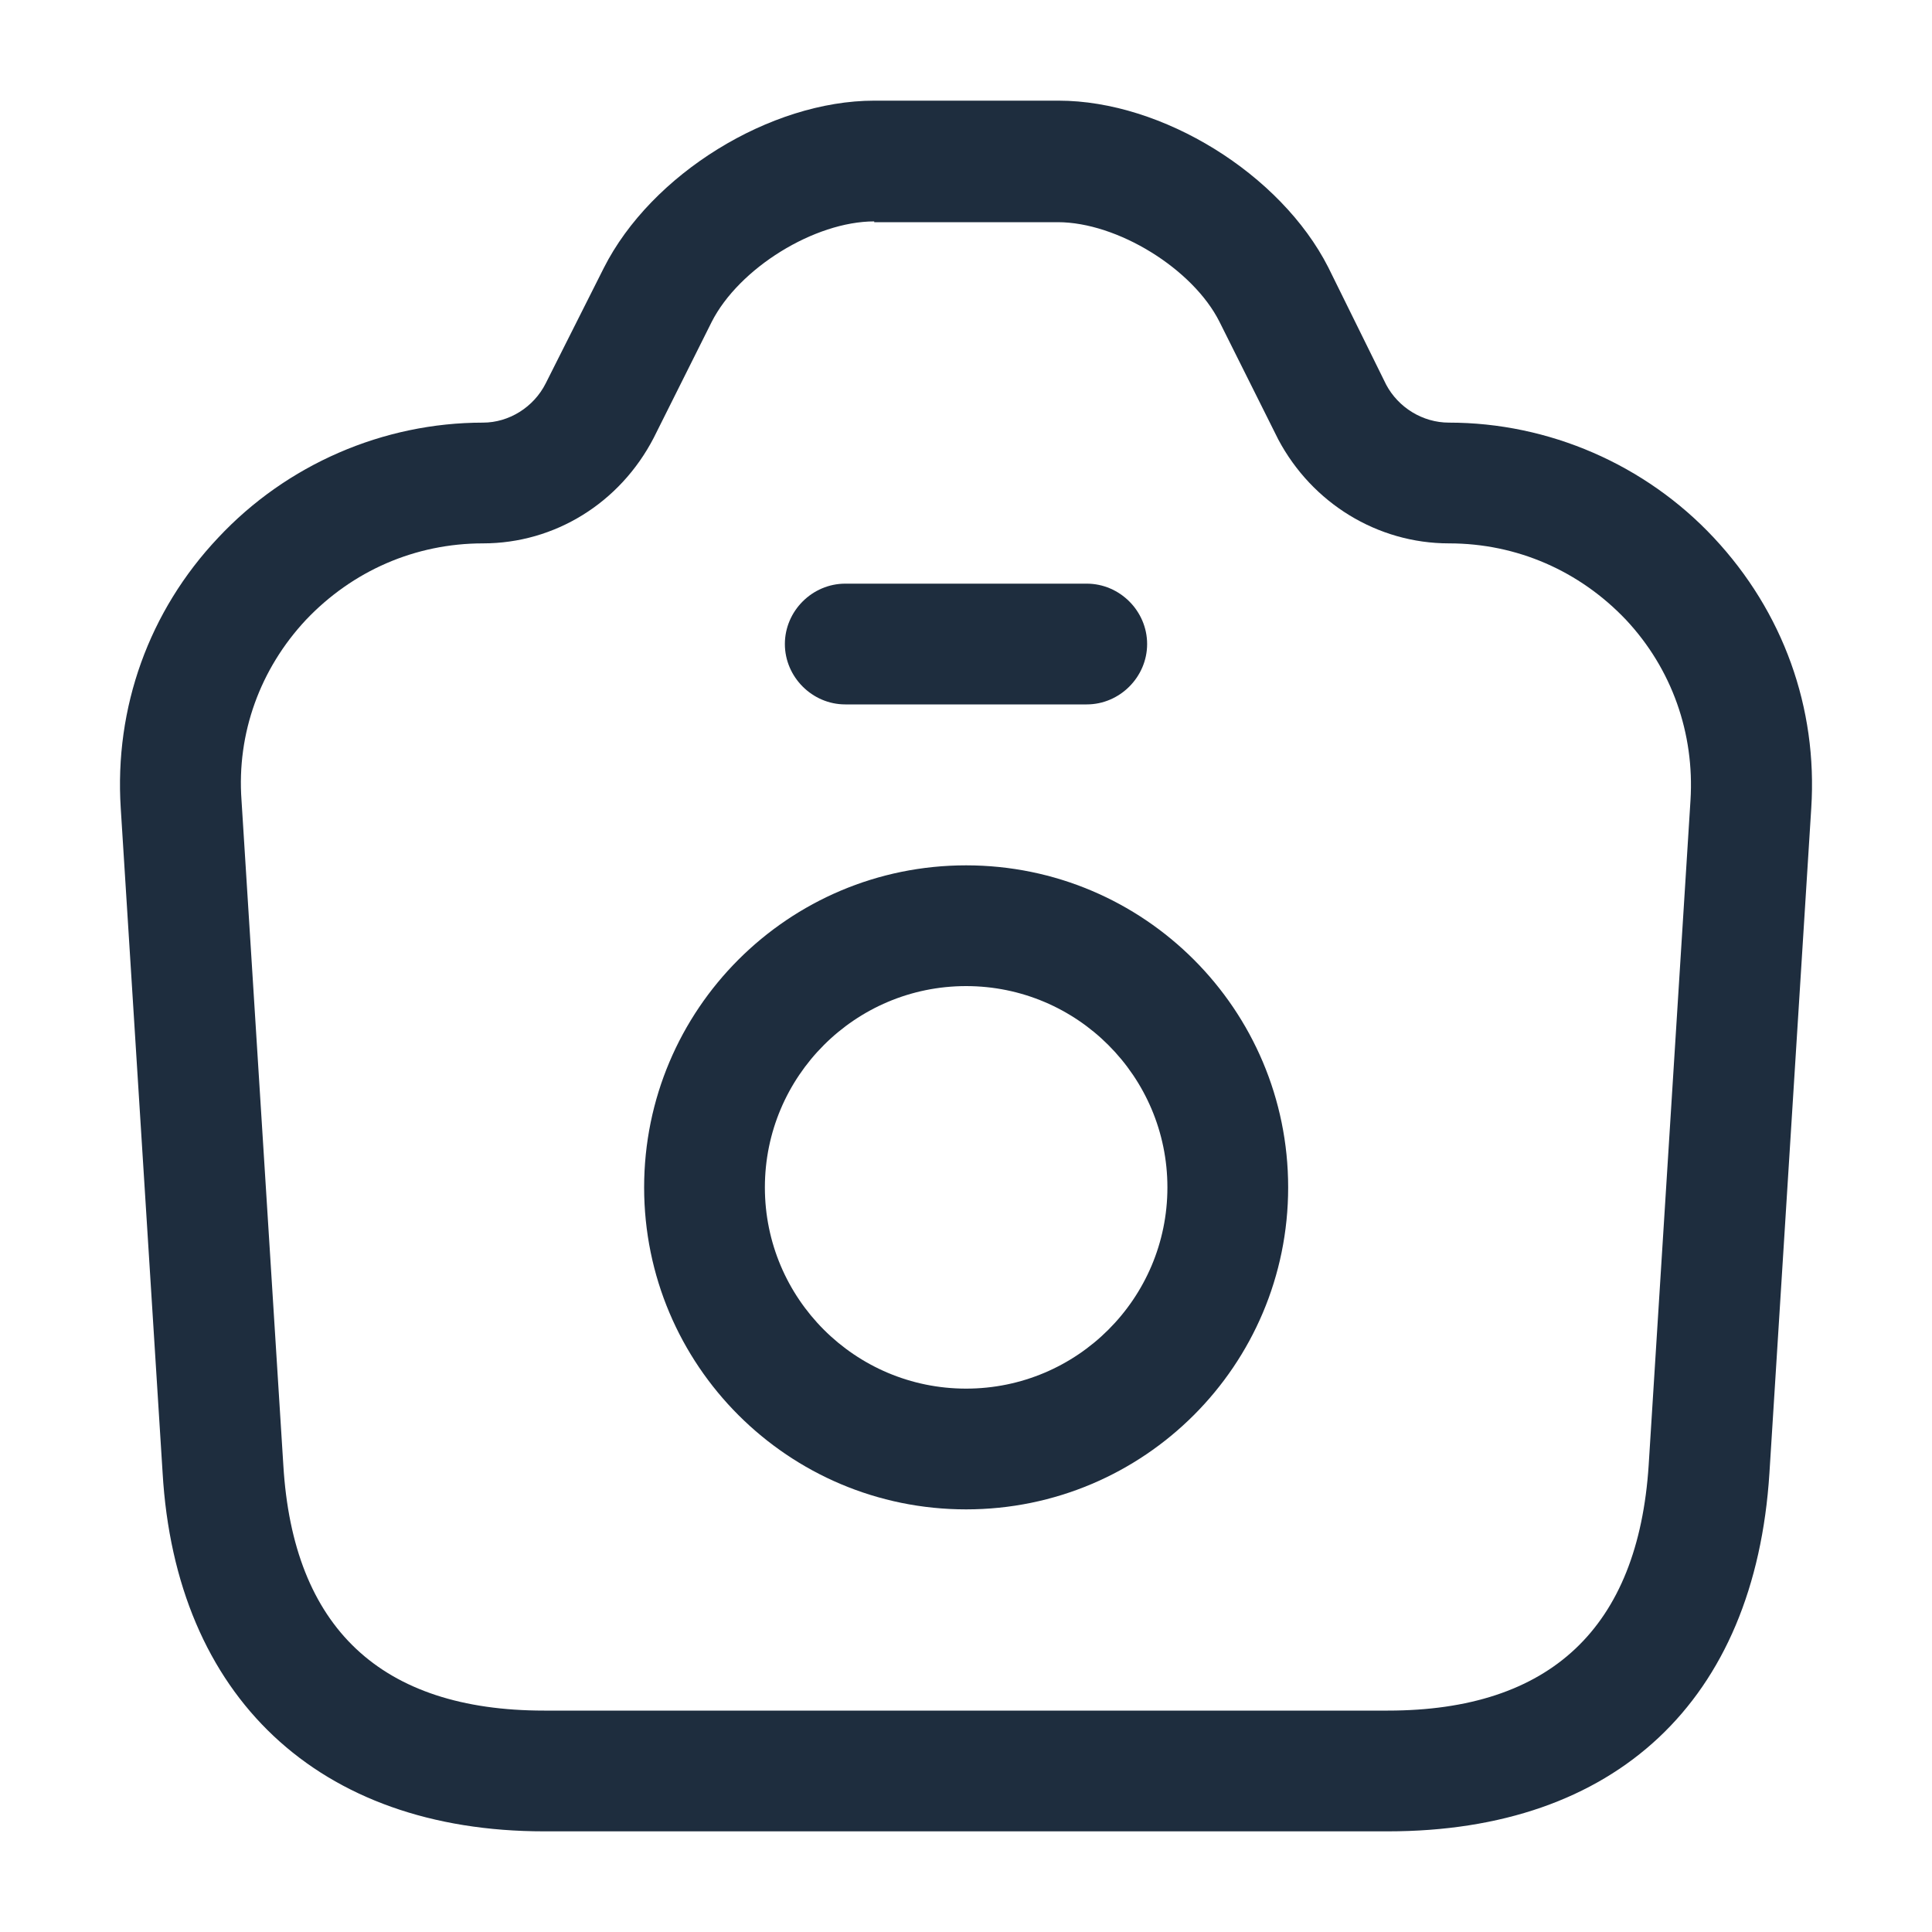
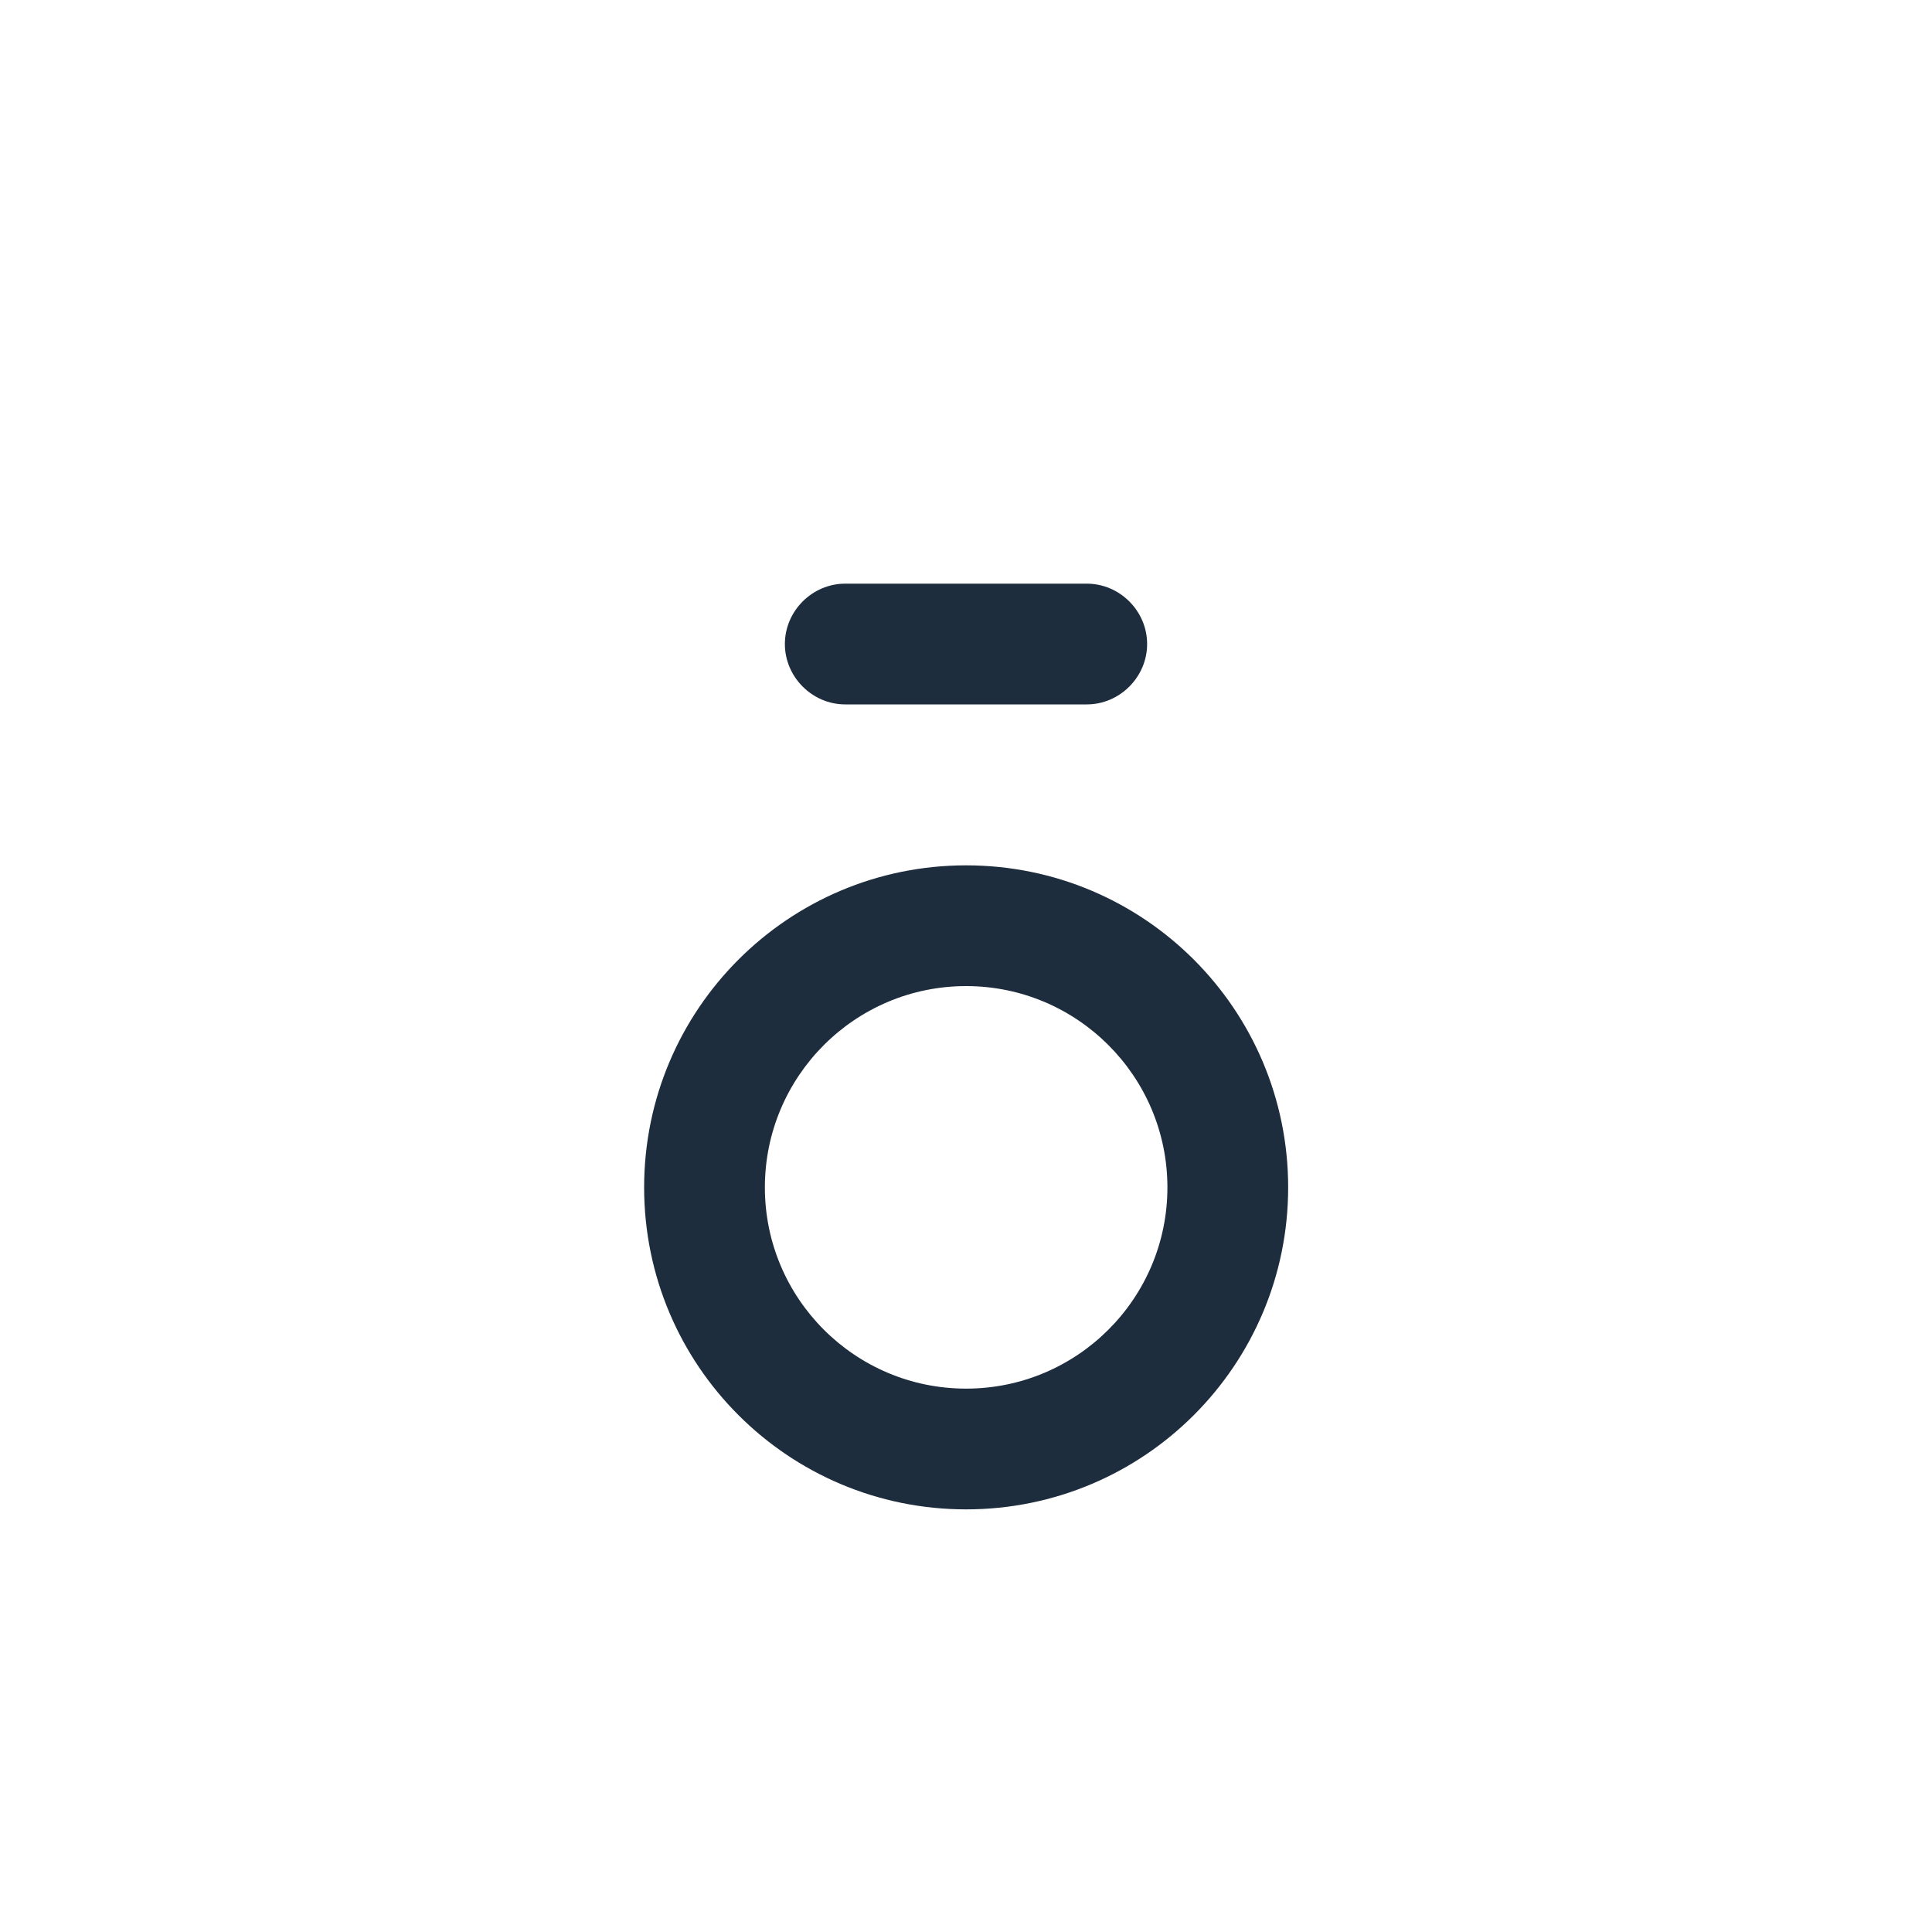
<svg xmlns="http://www.w3.org/2000/svg" width="20" height="20" viewBox="0 0 20 20" fill="none">
-   <path d="M14.367 18.958H5.633C3.3 18.958 1.817 17.567 1.683 15.242L1.25 8.367C1.183 7.325 1.542 6.325 2.258 5.567C2.967 4.808 3.967 4.375 5 4.375C5.267 4.375 5.525 4.217 5.65 3.967L6.25 2.775C6.742 1.8 7.975 1.042 9.05 1.042H10.958C12.033 1.042 13.258 1.8 13.75 2.767L14.35 3.983C14.475 4.217 14.725 4.375 15 4.375C16.033 4.375 17.033 4.808 17.742 5.567C18.458 6.333 18.817 7.325 18.75 8.367L18.317 15.25C18.167 17.608 16.725 18.958 14.367 18.958ZM9.05 2.292C8.433 2.292 7.65 2.775 7.367 3.333L6.767 4.533C6.417 5.208 5.742 5.625 5 5.625C4.3 5.625 3.65 5.908 3.167 6.417C2.692 6.925 2.45 7.592 2.5 8.283L2.933 15.167C3.033 16.85 3.942 17.708 5.633 17.708H14.367C16.05 17.708 16.958 16.85 17.067 15.167L17.5 8.283C17.542 7.592 17.308 6.925 16.833 6.417C16.35 5.908 15.7 5.625 15 5.625C14.258 5.625 13.583 5.208 13.233 4.55L12.625 3.333C12.35 2.783 11.567 2.3 10.95 2.3H9.05V2.292Z" fill="#1E2D3E" />
  <path d="M11.25 7.292H8.75C8.408 7.292 8.125 7.008 8.125 6.667C8.125 6.325 8.408 6.042 8.75 6.042H11.25C11.592 6.042 11.875 6.325 11.875 6.667C11.875 7.008 11.592 7.292 11.25 7.292Z" fill="#1E2D3E" />
  <path d="M10.001 15.625C8.16 15.625 6.668 14.133 6.668 12.292C6.668 10.45 8.16 8.958 10.001 8.958C11.843 8.958 13.335 10.45 13.335 12.292C13.335 14.133 11.843 15.625 10.001 15.625ZM10.001 10.208C8.851 10.208 7.918 11.142 7.918 12.292C7.918 13.442 8.851 14.375 10.001 14.375C11.151 14.375 12.085 13.442 12.085 12.292C12.085 11.142 11.151 10.208 10.001 10.208Z" fill="#1E2D3E" />
</svg>